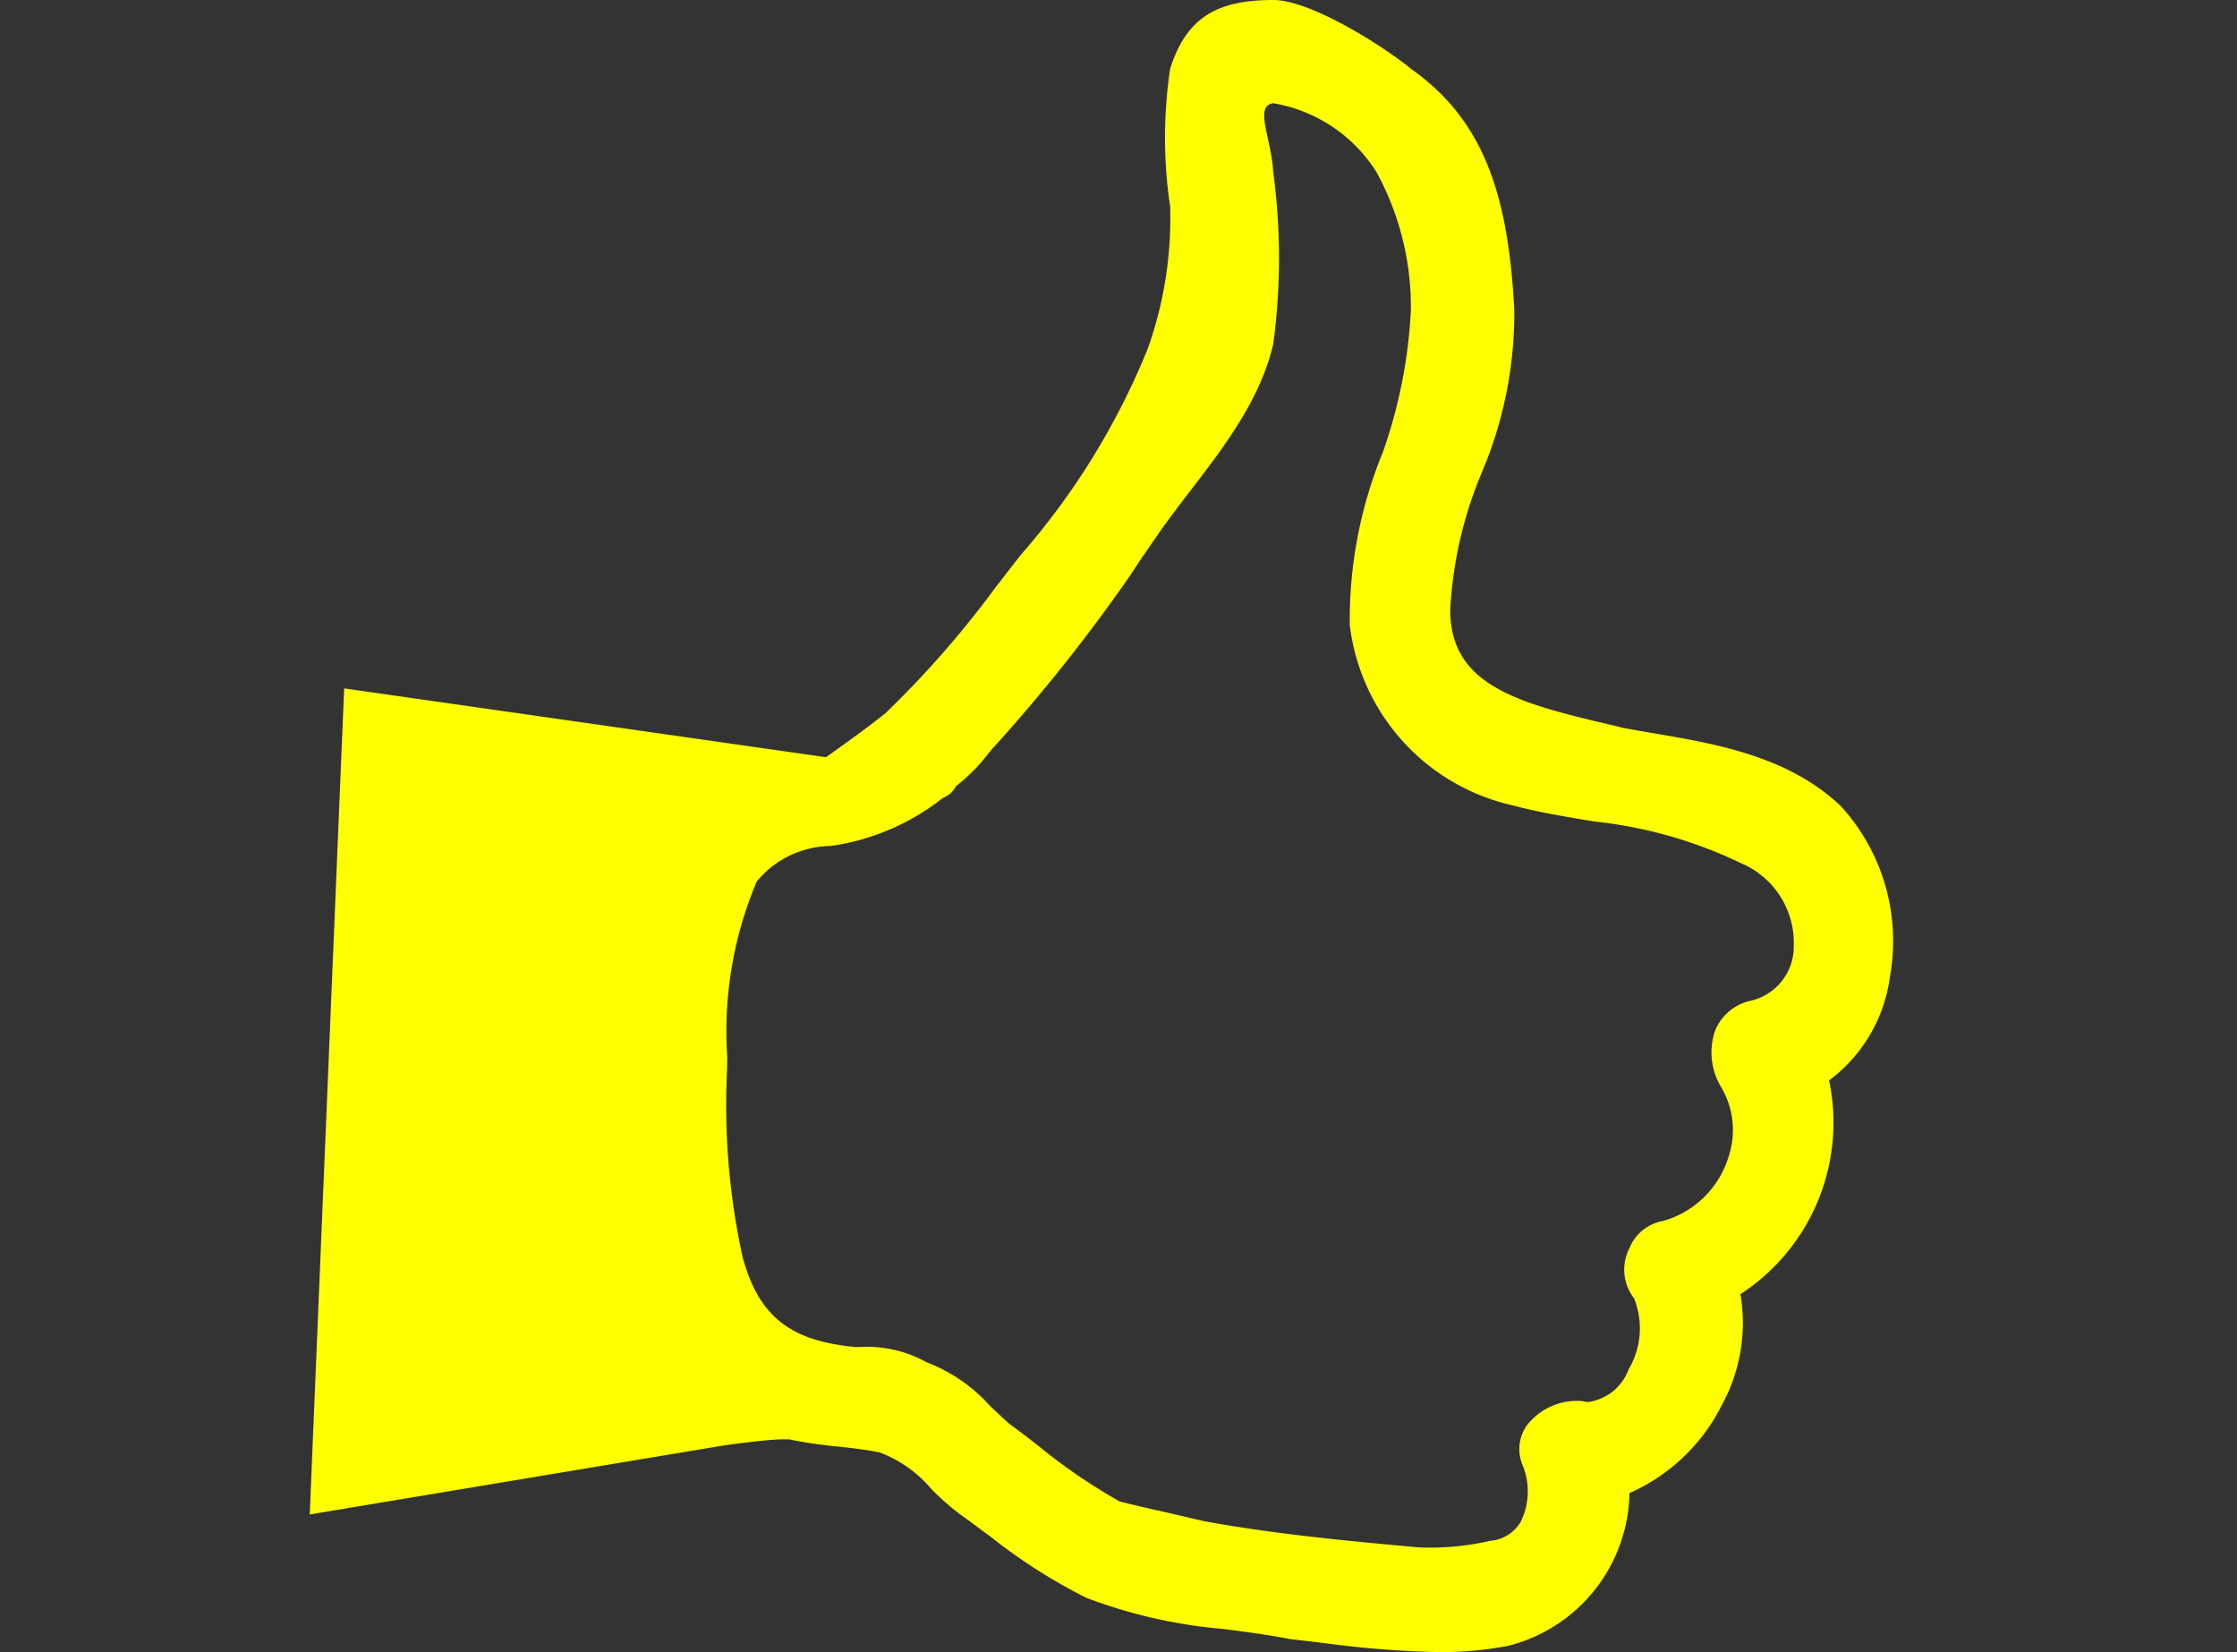
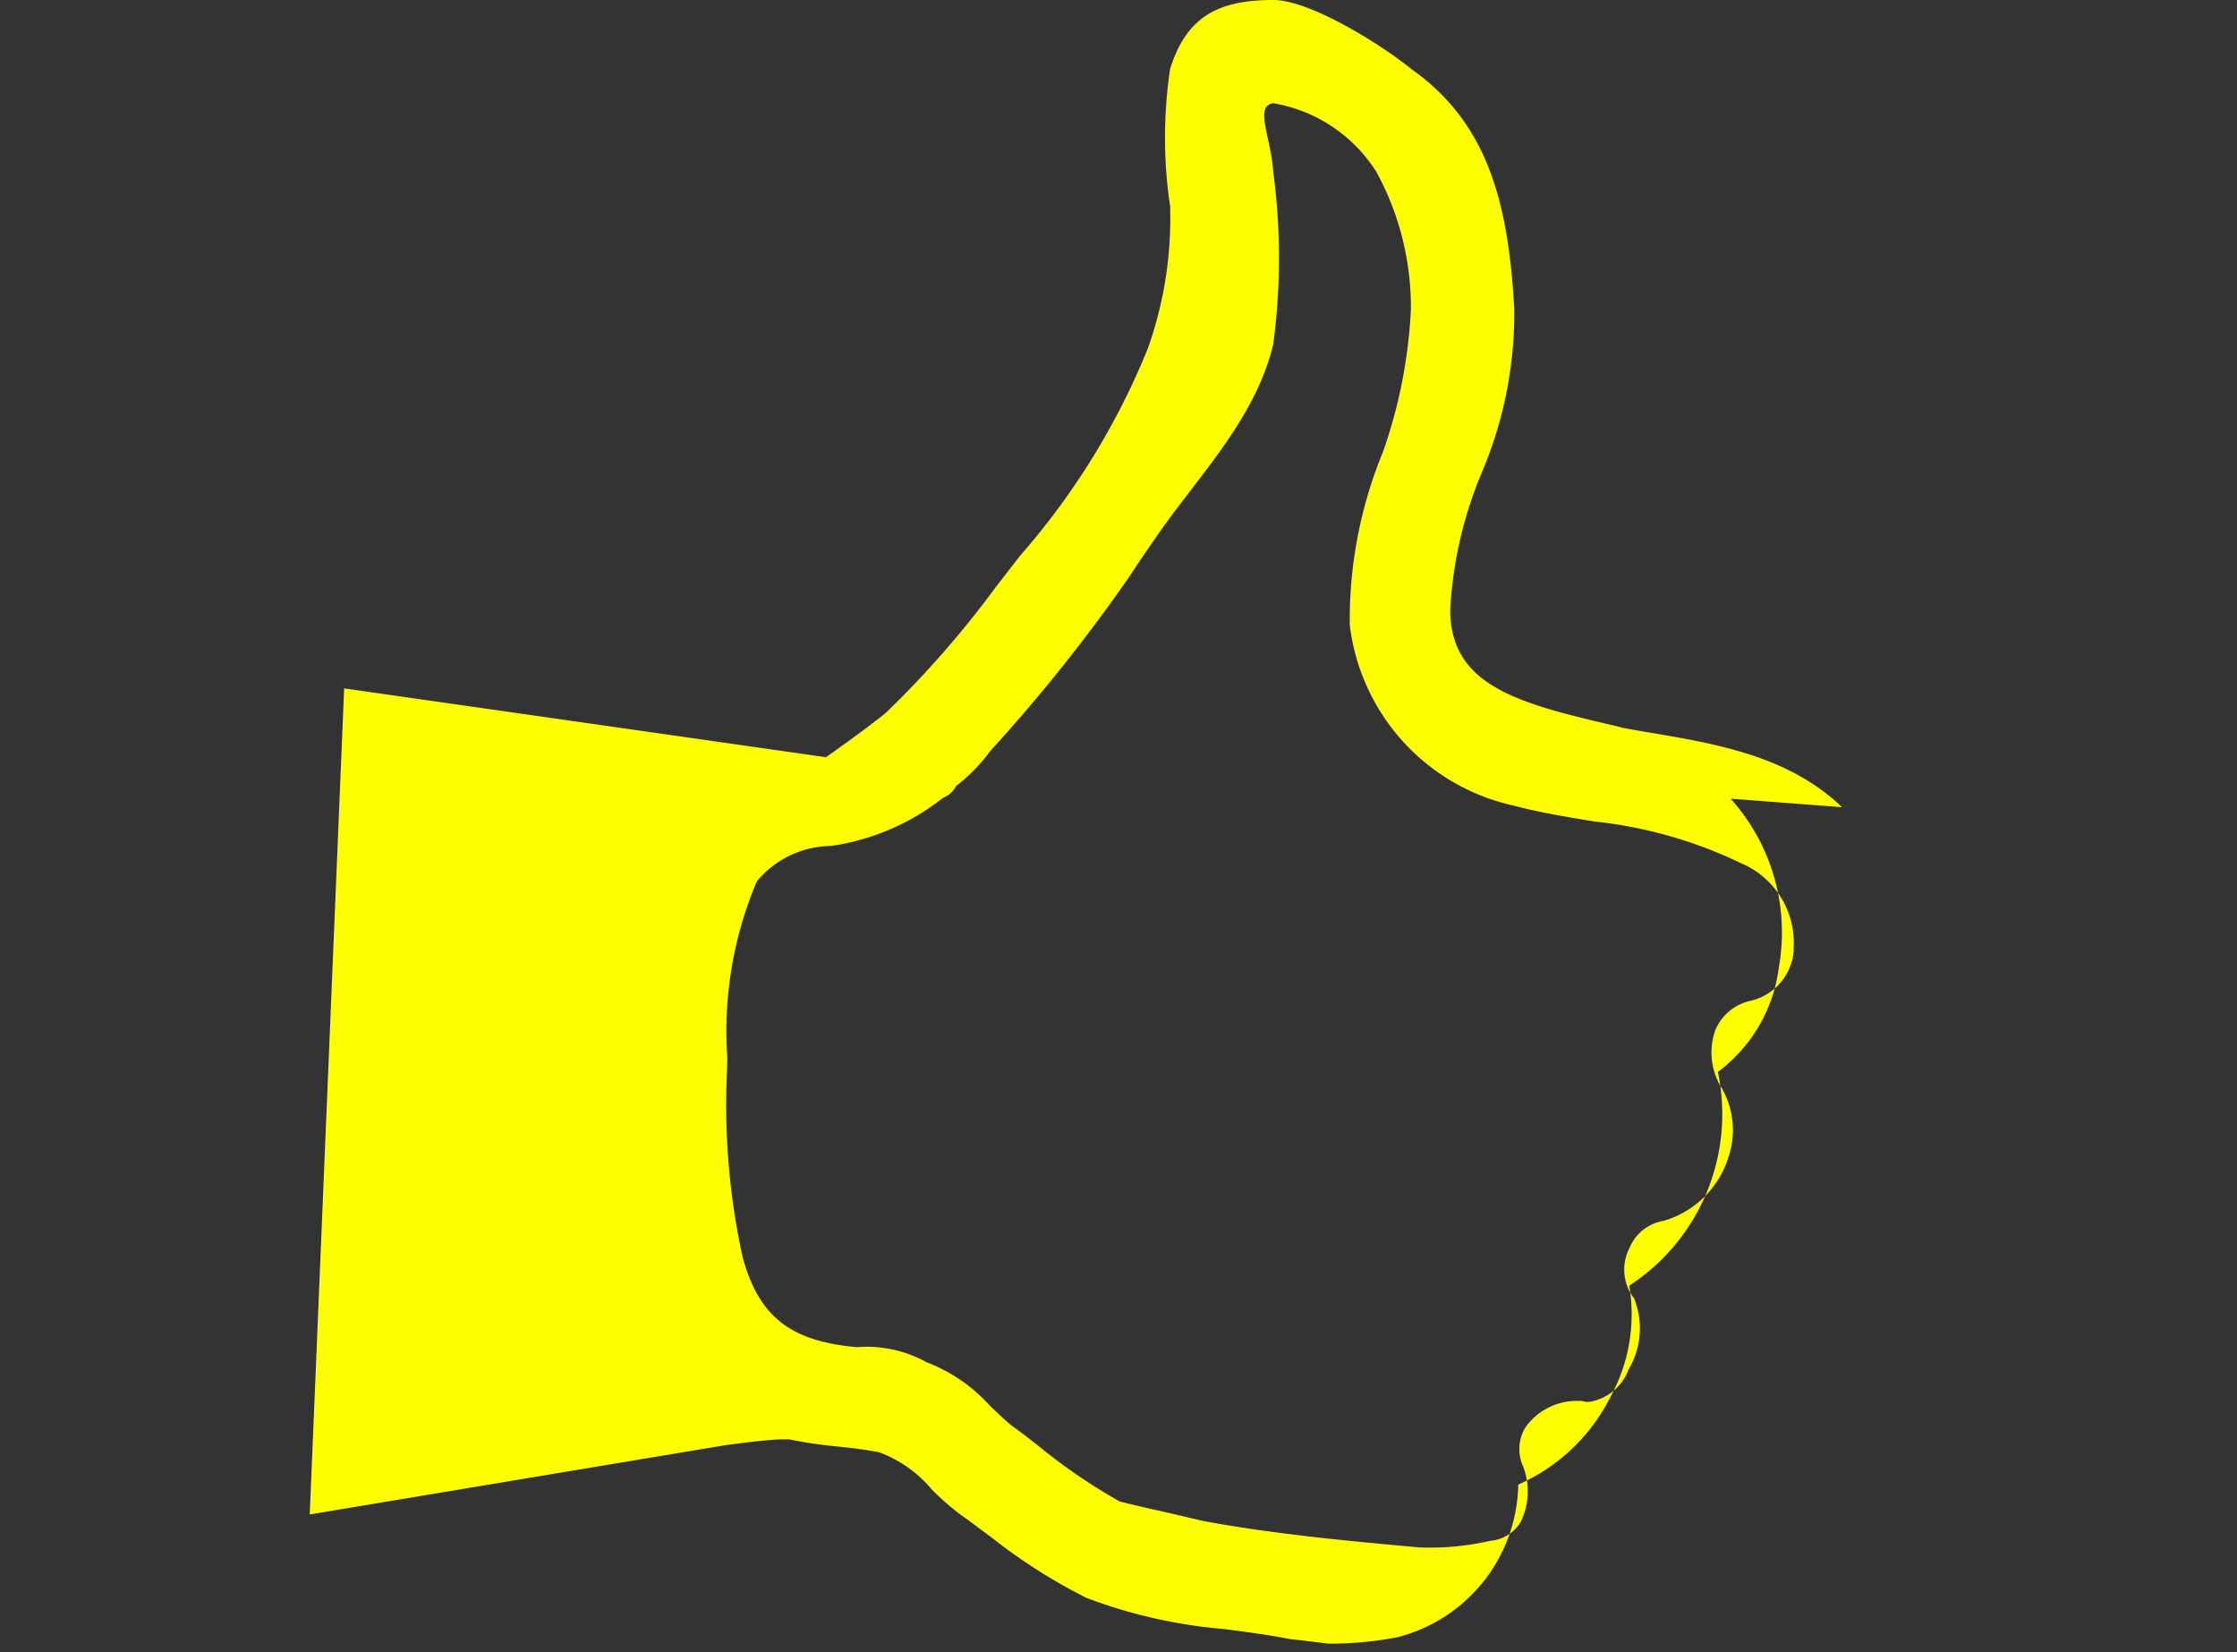
<svg xmlns="http://www.w3.org/2000/svg" id="Слой_1" data-name="Слой 1" width="65" height="48" viewBox="0 0 65 48">
  <rect x="0" y="0" width="65" height="48" fill="#333333" stroke="none" />
  <defs>
    <style>
      .cls-1 {
        fill: #ff0;
        fill-rule: evenodd;
      }
    </style>
  </defs>
-   <path id="Совмещенный_контур" data-name="Совмещенный контур" class="cls-1" d="M53.522,23.452c-1.533-1.479-3.648-1.84-5.512-2.155-0.3-.05-0.583-0.1-0.871-0.154-0.209-.058-0.475-0.115-0.748-0.181-2.49-.594-4.246-1.164-4.253-3.238a11.907,11.907,0,0,1,.907-3.97A11.837,11.837,0,0,0,44,9c-0.173-3.3-.863-5.49-3-7-0.849-.695-2.935-2-4-2-1.59,0-2.518.47-3,2a13.549,13.549,0,0,0,0,4c0.014,0.257-.007-0.277,0,0a11.283,11.283,0,0,1-.649,4.128,21.191,21.191,0,0,1-3.7,6.005l-0.712.917a28.786,28.786,0,0,1-3.2,3.661C25.176,21.173,24,22,24,22L10,20,9,44l12-2s1.254-.181,1.715-0.181h0.218a13.061,13.061,0,0,0,1.338.2c0.41,0.044.835,0.088,1.28,0.176a3.637,3.637,0,0,1,1.52,1.076,7.687,7.687,0,0,0,.855.747c0.29,0.2.562,0.417,0.849,0.622a16.2,16.2,0,0,0,2.786,1.78,14.657,14.657,0,0,0,4,.908c0.655,0.088,1.3.168,1.921,0.293,0.41,0.044.756,0.088,1.115,0.132A29.286,29.286,0,0,0,41.828,48a10.337,10.337,0,0,0,1.993-.183,4.663,4.663,0,0,0,3.526-4.438,5.474,5.474,0,0,0,2.691-2.571,4.966,4.966,0,0,0,.533-3.208,5.947,5.947,0,0,0,2.576-6.211,4.483,4.483,0,0,0,1.77-3.025,5.813,5.813,0,0,0-1.4-4.913h0Zm-1.4,4.064a1.615,1.615,0,0,1-1.288,1.567,1.444,1.444,0,0,0-1,.864,1.957,1.957,0,0,0,.2,1.677,2.449,2.449,0,0,1,.187,2,2.783,2.783,0,0,1-1.885,1.846,1.3,1.3,0,0,0-.993.8,1.358,1.358,0,0,0,.137,1.45,2.334,2.334,0,0,1-.158,2.065,1.465,1.465,0,0,1-1.151.945,0.489,0.489,0,0,1-.18-0.022L45.923,40.7H45.851a1.836,1.836,0,0,0-1.511.747,1.207,1.207,0,0,0-.086,1.15,2.008,2.008,0,0,1-.072,1.626,1.131,1.131,0,0,1-.878.542,7.777,7.777,0,0,1-2.08.191c-2.022-.183-4.167-0.381-6.241-0.762L34,43.965c-0.511-.117-1.021-0.227-1.469-0.344a16.645,16.645,0,0,1-2.375-1.626c-0.265-.205-0.524-0.41-0.783-0.593-0.188-.154-0.389-0.352-0.6-0.549a4.737,4.737,0,0,0-1.848-1.274,3.584,3.584,0,0,0-2.03-.439c-1.936-.176-2.842-0.886-3.317-2.614a20.68,20.68,0,0,1-.453-5.427l0.007-.388a11.155,11.155,0,0,1,.856-5.1,2.833,2.833,0,0,1,2.152-1.033A6.8,6.8,0,0,0,27.4,23.18a0.725,0.725,0,0,0,.381-0.343,5.1,5.1,0,0,0,.993-1.018,48.844,48.844,0,0,0,4.053-5.083c0.251-.388.51-0.762,0.769-1.137,1.173-1.713,2.886-3.416,3.4-5.6a18.763,18.763,0,0,0,0-5h0c-0.057-1-.561-1.919,0-2,0.036-.007-0.05,0,0,0a4.413,4.413,0,0,1,3,2,8.188,8.188,0,0,1,1,4,14.565,14.565,0,0,1-.812,4.132,12.818,12.818,0,0,0-.964,5.025A6.119,6.119,0,0,0,43.958,23.4c0.77,0.206,1.59.338,2.382,0.469a12.933,12.933,0,0,1,4.246,1.209,2.508,2.508,0,0,1,1.533,2.439h0Zm0,0h0Z" />
+   <path id="Совмещенный_контур" data-name="Совмещенный контур" class="cls-1" d="M53.522,23.452c-1.533-1.479-3.648-1.84-5.512-2.155-0.3-.05-0.583-0.1-0.871-0.154-0.209-.058-0.475-0.115-0.748-0.181-2.49-.594-4.246-1.164-4.253-3.238a11.907,11.907,0,0,1,.907-3.97A11.837,11.837,0,0,0,44,9c-0.173-3.3-.863-5.49-3-7-0.849-.695-2.935-2-4-2-1.59,0-2.518.47-3,2a13.549,13.549,0,0,0,0,4c0.014,0.257-.007-0.277,0,0a11.283,11.283,0,0,1-.649,4.128,21.191,21.191,0,0,1-3.7,6.005l-0.712.917a28.786,28.786,0,0,1-3.2,3.661C25.176,21.173,24,22,24,22L10,20,9,44l12-2s1.254-.181,1.715-0.181h0.218a13.061,13.061,0,0,0,1.338.2c0.41,0.044.835,0.088,1.28,0.176a3.637,3.637,0,0,1,1.52,1.076,7.687,7.687,0,0,0,.855.747c0.29,0.2.562,0.417,0.849,0.622a16.2,16.2,0,0,0,2.786,1.78,14.657,14.657,0,0,0,4,.908c0.655,0.088,1.3.168,1.921,0.293,0.41,0.044.756,0.088,1.115,0.132a10.337,10.337,0,0,0,1.993-.183,4.663,4.663,0,0,0,3.526-4.438,5.474,5.474,0,0,0,2.691-2.571,4.966,4.966,0,0,0,.533-3.208,5.947,5.947,0,0,0,2.576-6.211,4.483,4.483,0,0,0,1.77-3.025,5.813,5.813,0,0,0-1.4-4.913h0Zm-1.4,4.064a1.615,1.615,0,0,1-1.288,1.567,1.444,1.444,0,0,0-1,.864,1.957,1.957,0,0,0,.2,1.677,2.449,2.449,0,0,1,.187,2,2.783,2.783,0,0,1-1.885,1.846,1.3,1.3,0,0,0-.993.8,1.358,1.358,0,0,0,.137,1.45,2.334,2.334,0,0,1-.158,2.065,1.465,1.465,0,0,1-1.151.945,0.489,0.489,0,0,1-.18-0.022L45.923,40.7H45.851a1.836,1.836,0,0,0-1.511.747,1.207,1.207,0,0,0-.086,1.15,2.008,2.008,0,0,1-.072,1.626,1.131,1.131,0,0,1-.878.542,7.777,7.777,0,0,1-2.08.191c-2.022-.183-4.167-0.381-6.241-0.762L34,43.965c-0.511-.117-1.021-0.227-1.469-0.344a16.645,16.645,0,0,1-2.375-1.626c-0.265-.205-0.524-0.41-0.783-0.593-0.188-.154-0.389-0.352-0.6-0.549a4.737,4.737,0,0,0-1.848-1.274,3.584,3.584,0,0,0-2.03-.439c-1.936-.176-2.842-0.886-3.317-2.614a20.68,20.68,0,0,1-.453-5.427l0.007-.388a11.155,11.155,0,0,1,.856-5.1,2.833,2.833,0,0,1,2.152-1.033A6.8,6.8,0,0,0,27.4,23.18a0.725,0.725,0,0,0,.381-0.343,5.1,5.1,0,0,0,.993-1.018,48.844,48.844,0,0,0,4.053-5.083c0.251-.388.51-0.762,0.769-1.137,1.173-1.713,2.886-3.416,3.4-5.6a18.763,18.763,0,0,0,0-5h0c-0.057-1-.561-1.919,0-2,0.036-.007-0.05,0,0,0a4.413,4.413,0,0,1,3,2,8.188,8.188,0,0,1,1,4,14.565,14.565,0,0,1-.812,4.132,12.818,12.818,0,0,0-.964,5.025A6.119,6.119,0,0,0,43.958,23.4c0.77,0.206,1.59.338,2.382,0.469a12.933,12.933,0,0,1,4.246,1.209,2.508,2.508,0,0,1,1.533,2.439h0Zm0,0h0Z" />
</svg>